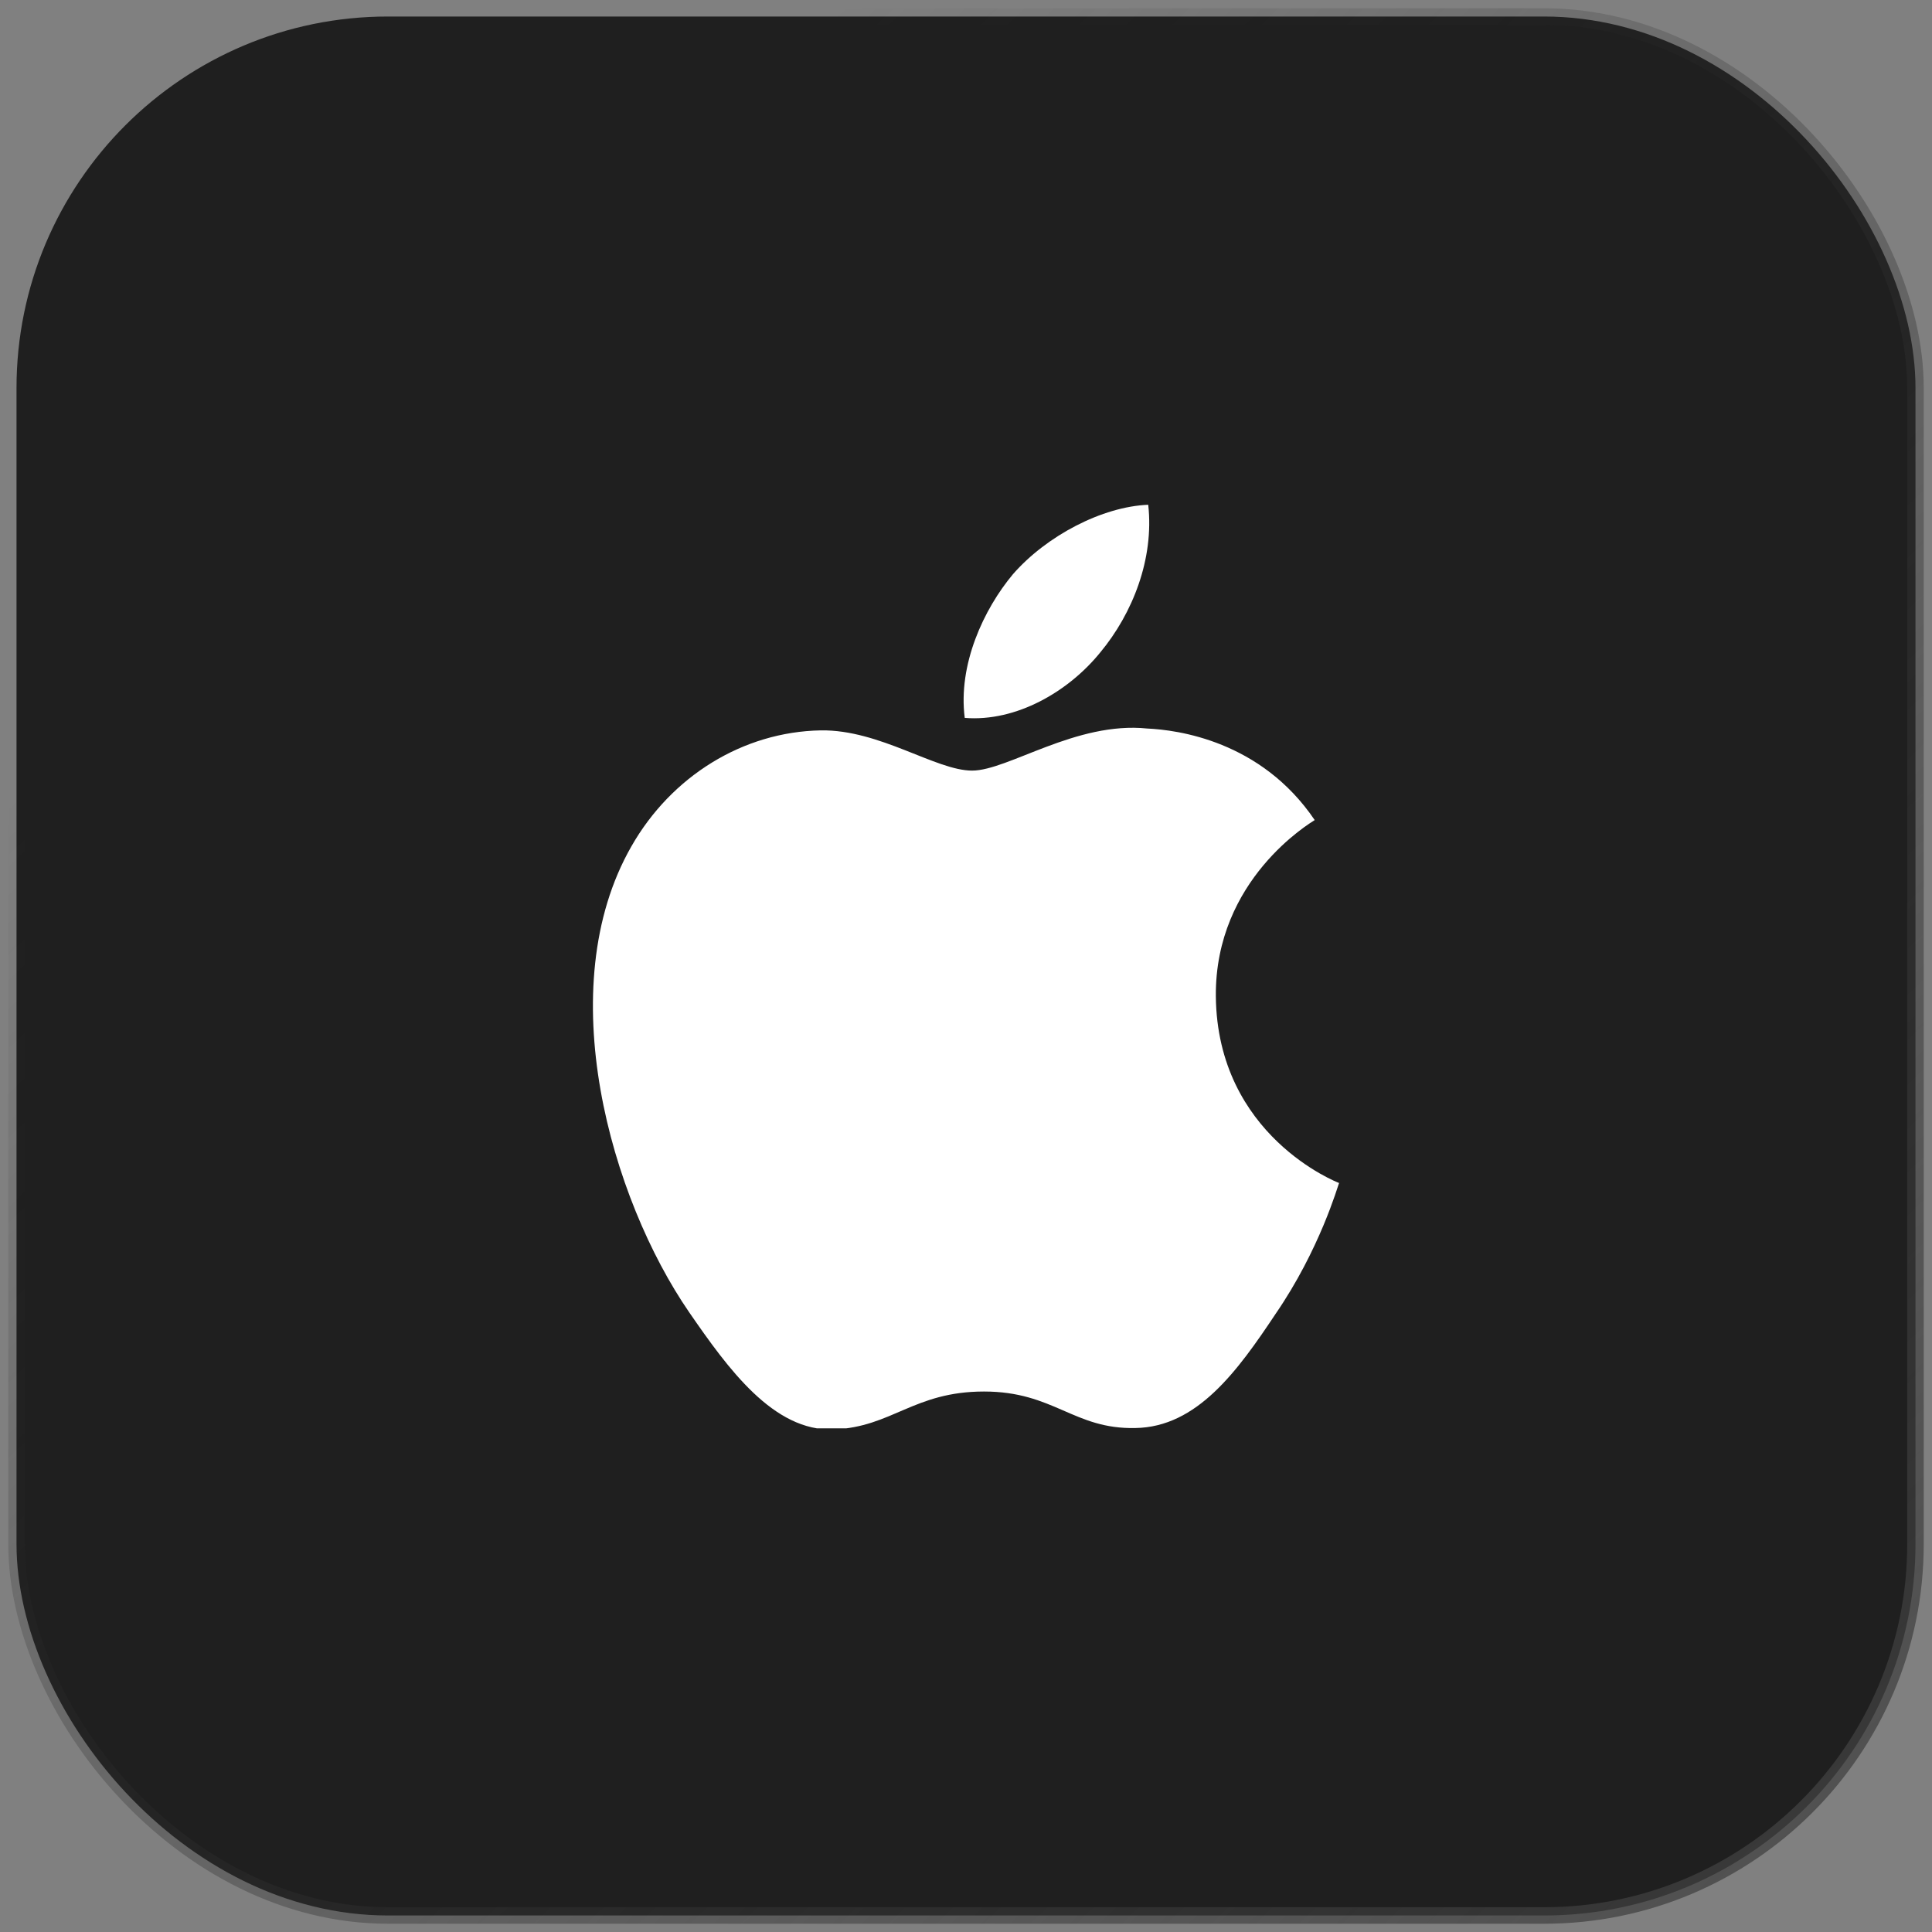
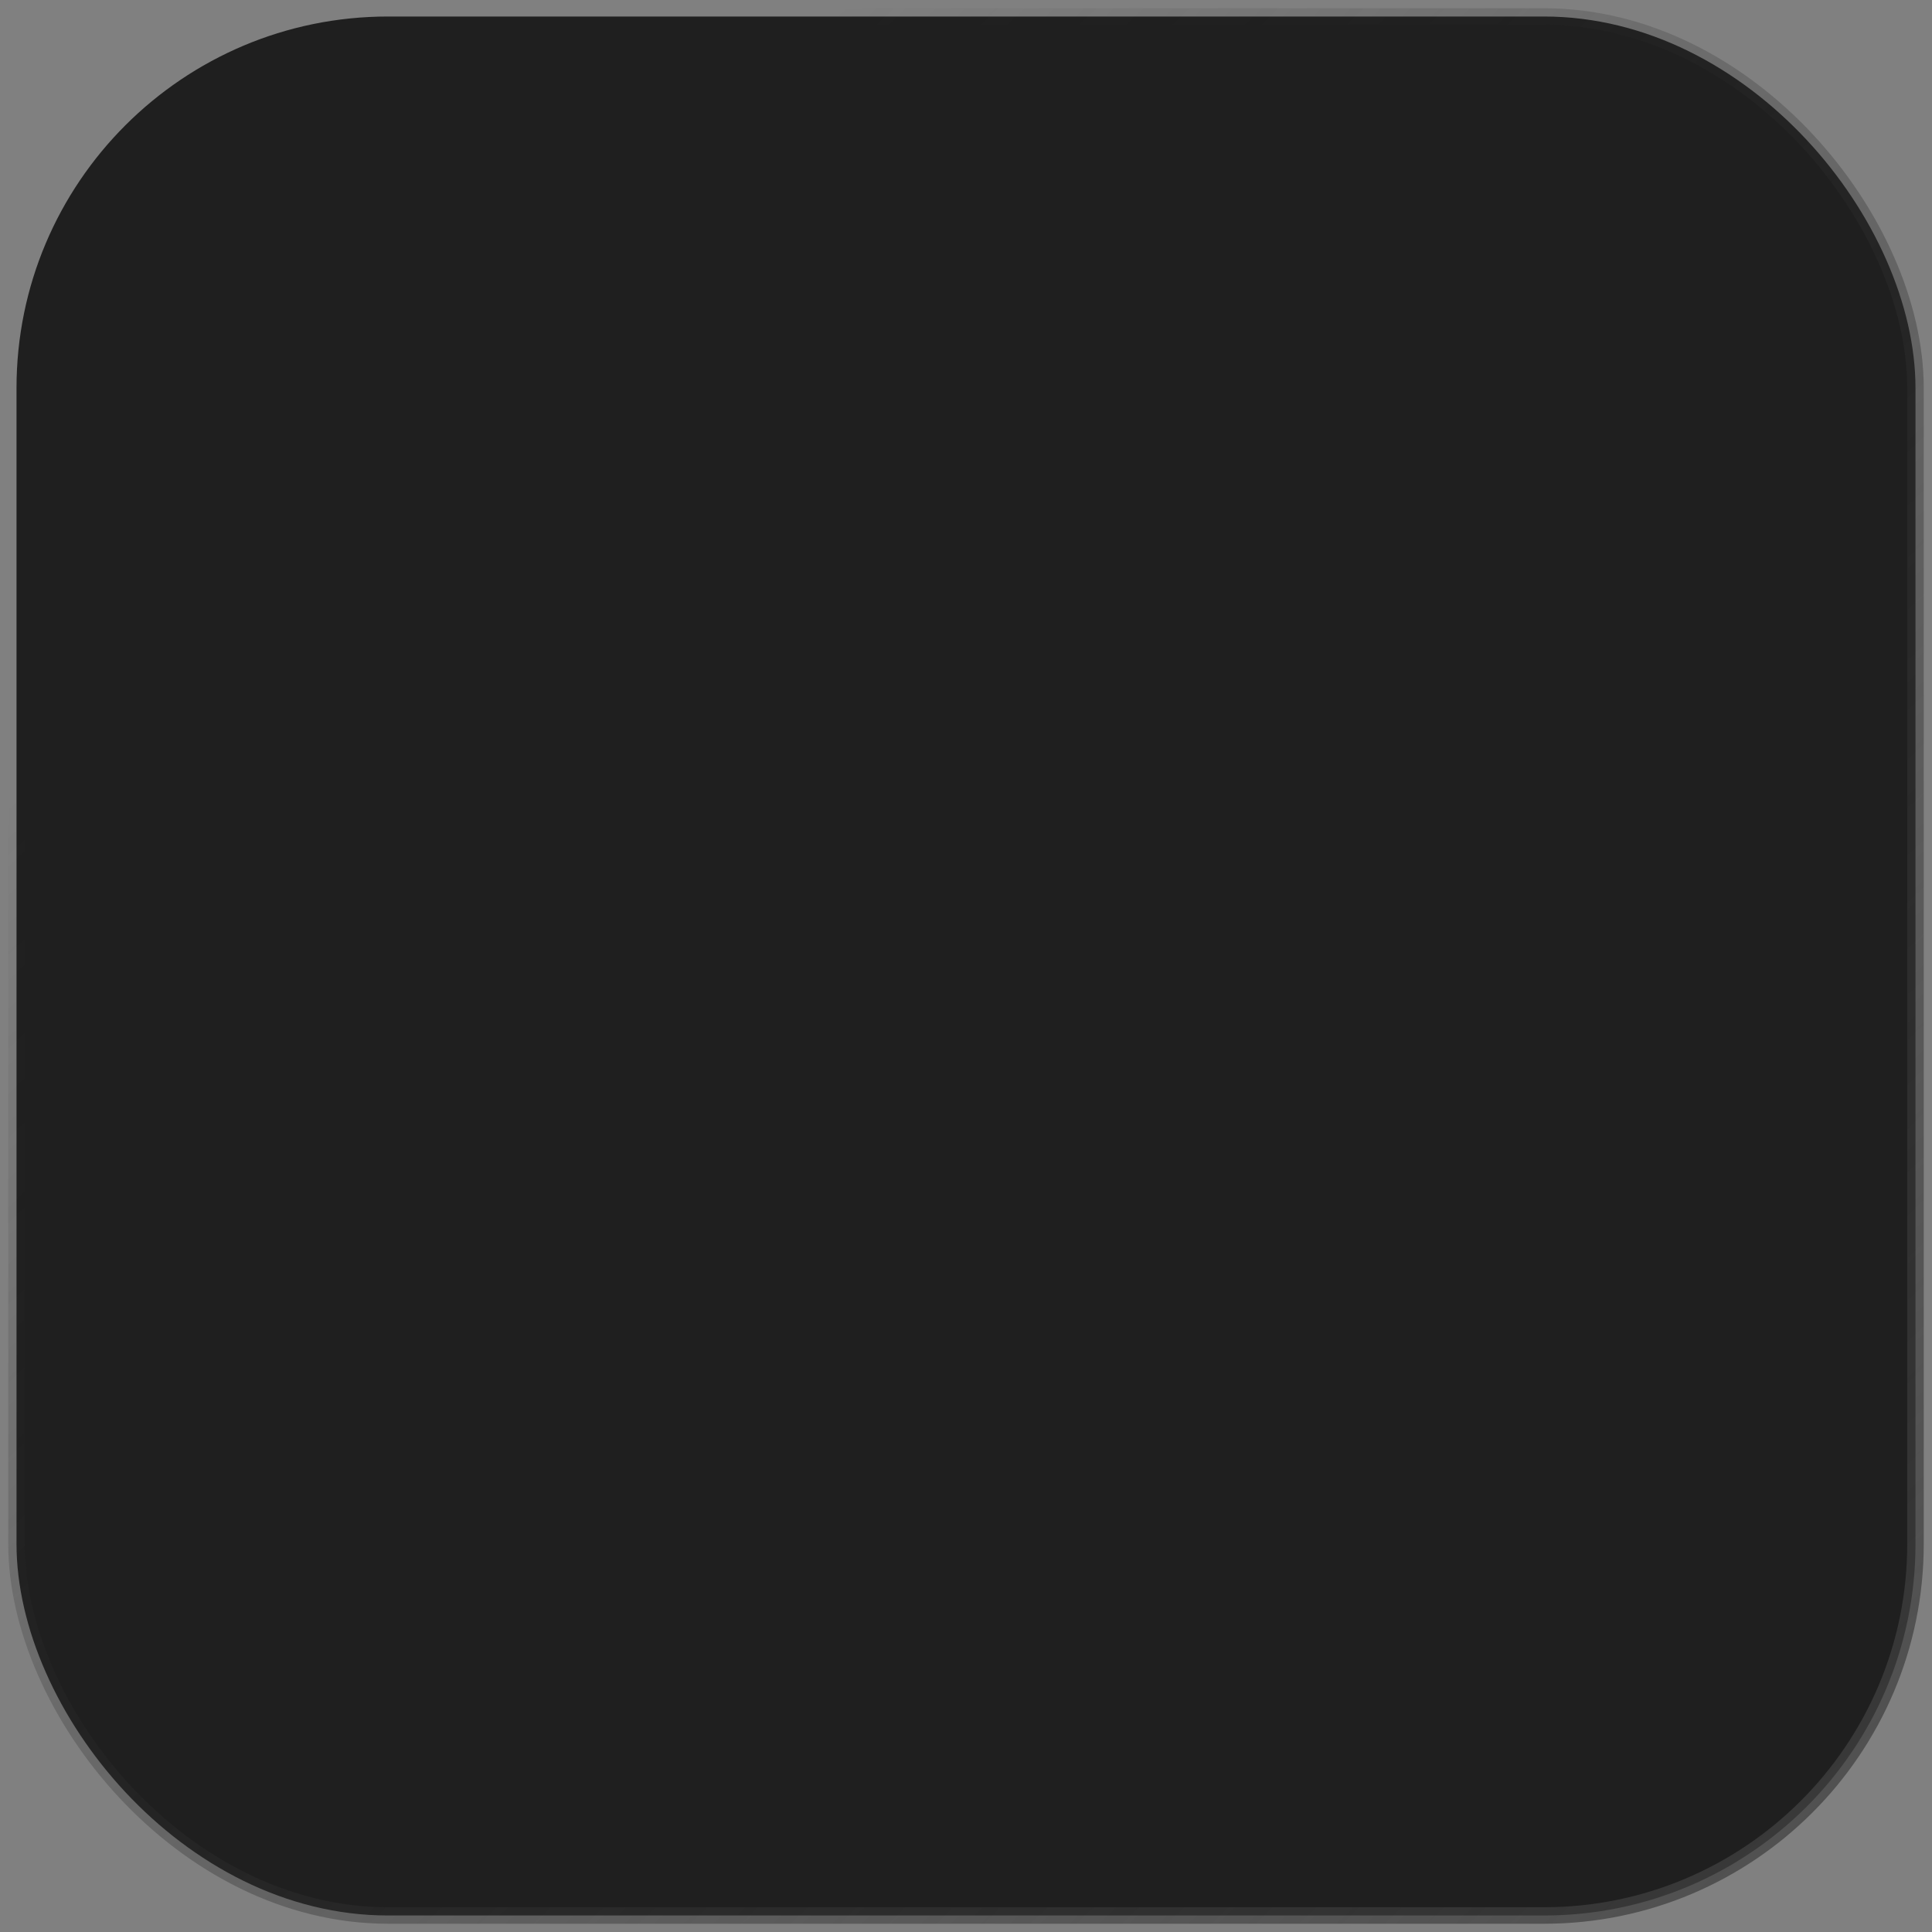
<svg xmlns="http://www.w3.org/2000/svg" width="117" height="117" viewBox="0 0 117 117" fill="none">
  <rect x="0" y="0" width="117" height="117" fill="#808080" stroke="none" />
  <rect x="1" y="1" width="115" height="115" rx="22.5" fill="#1F1F1F" />
  <rect x="1" y="1" width="115" height="115" rx="22.5" stroke="url(#paint0_linear_114_196)" />
  <g clip-path="url(#clip0_114_196)">
-     <path d="M77.25 79.565C74.939 83.037 72.488 86.424 68.756 86.48C65.024 86.564 63.827 84.269 59.594 84.269C55.333 84.269 54.024 86.424 50.487 86.564C46.839 86.704 44.082 82.869 41.743 79.481C36.981 72.565 33.333 59.826 38.234 51.259C40.657 47.003 45.001 44.315 49.708 44.231C53.272 44.175 56.67 46.667 58.87 46.667C61.042 46.667 65.164 43.671 69.48 44.119C71.29 44.203 76.359 44.847 79.617 49.663C79.367 49.831 73.574 53.247 73.63 60.33C73.713 68.786 81.01 71.613 81.093 71.641C81.01 71.837 79.924 75.673 77.25 79.565ZM61.348 34.768C63.381 32.444 66.751 30.68 69.536 30.568C69.898 33.844 68.589 37.148 66.64 39.499C64.718 41.879 61.543 43.727 58.424 43.475C58.007 40.255 59.566 36.896 61.348 34.768Z" fill="white" />
-   </g>
+     </g>
  <defs>
    <linearGradient id="paint0_linear_114_196" x1="143.5" y1="131" x2="34.042" y2="16.549" gradientUnits="userSpaceOnUse">
      <stop stop-color="#4B4B4B" />
      <stop offset="1" stop-color="#222222" stop-opacity="0" />
      <stop offset="1" stop-color="#232323" stop-opacity="0" />
    </linearGradient>
    <clipPath id="clip0_114_196">
-       <rect width="56" height="56" fill="white" transform="translate(30.5 30.5)" />
-     </clipPath>
+       </clipPath>
  </defs>
</svg>